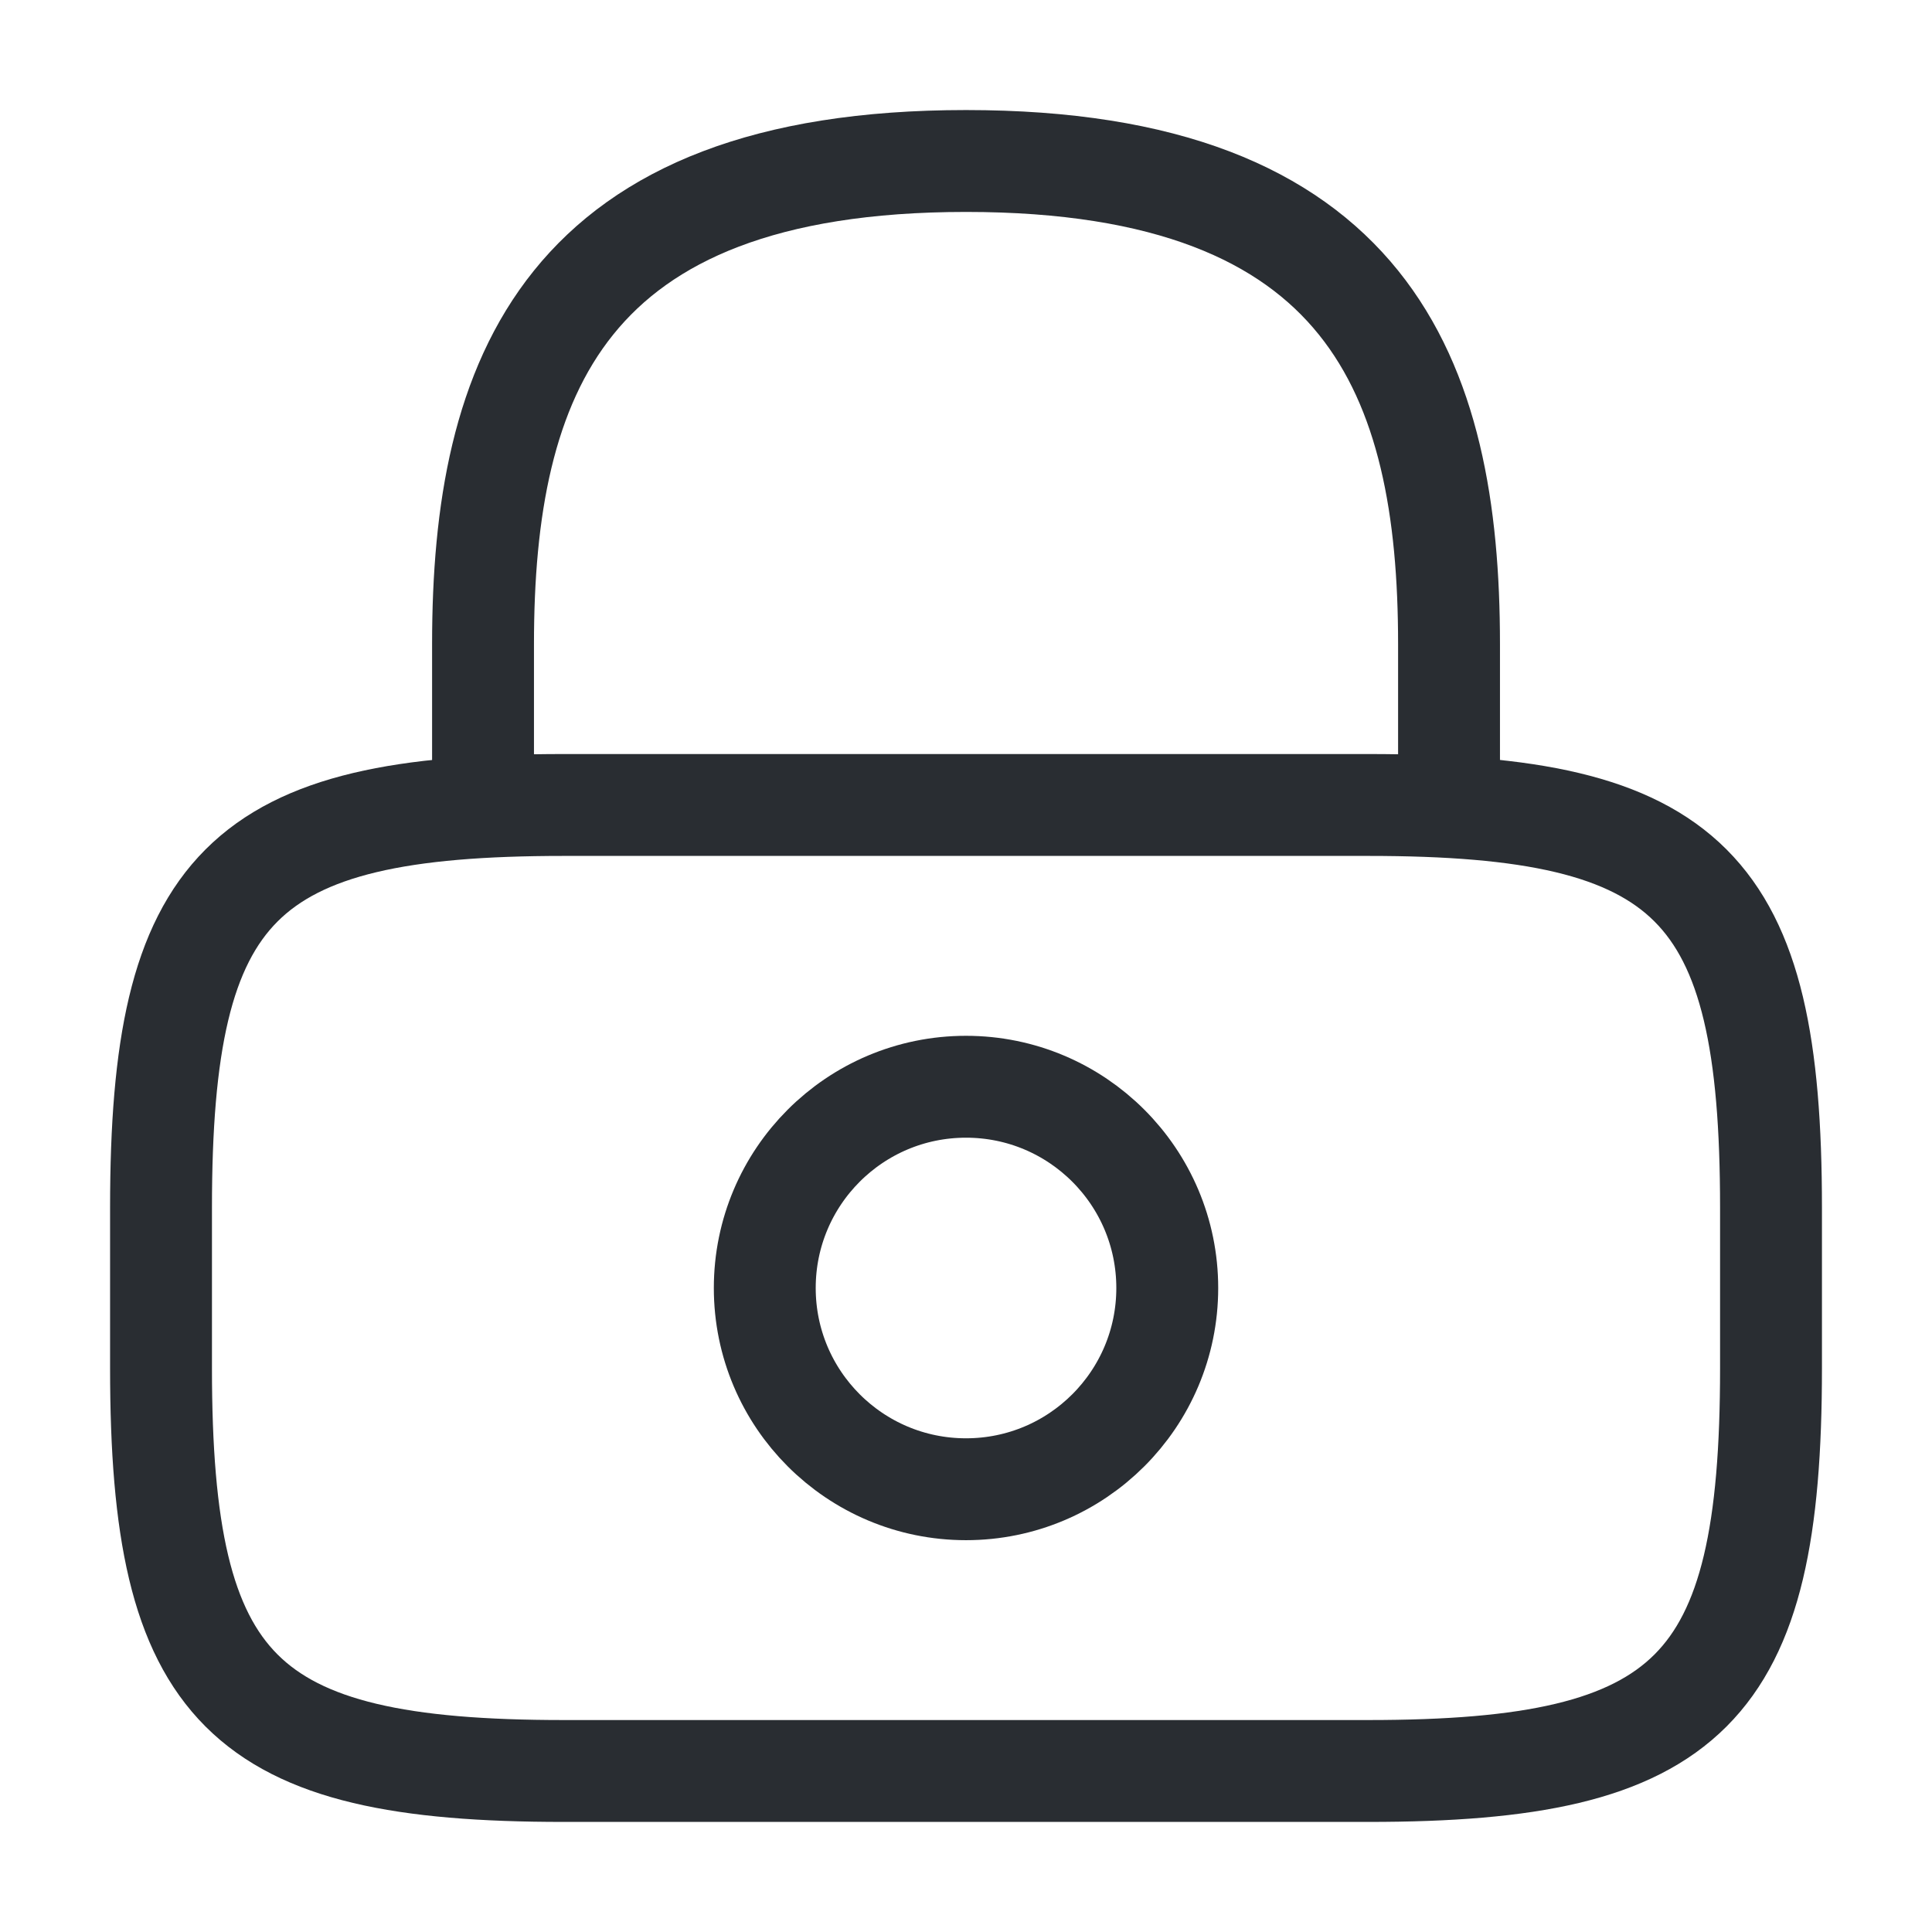
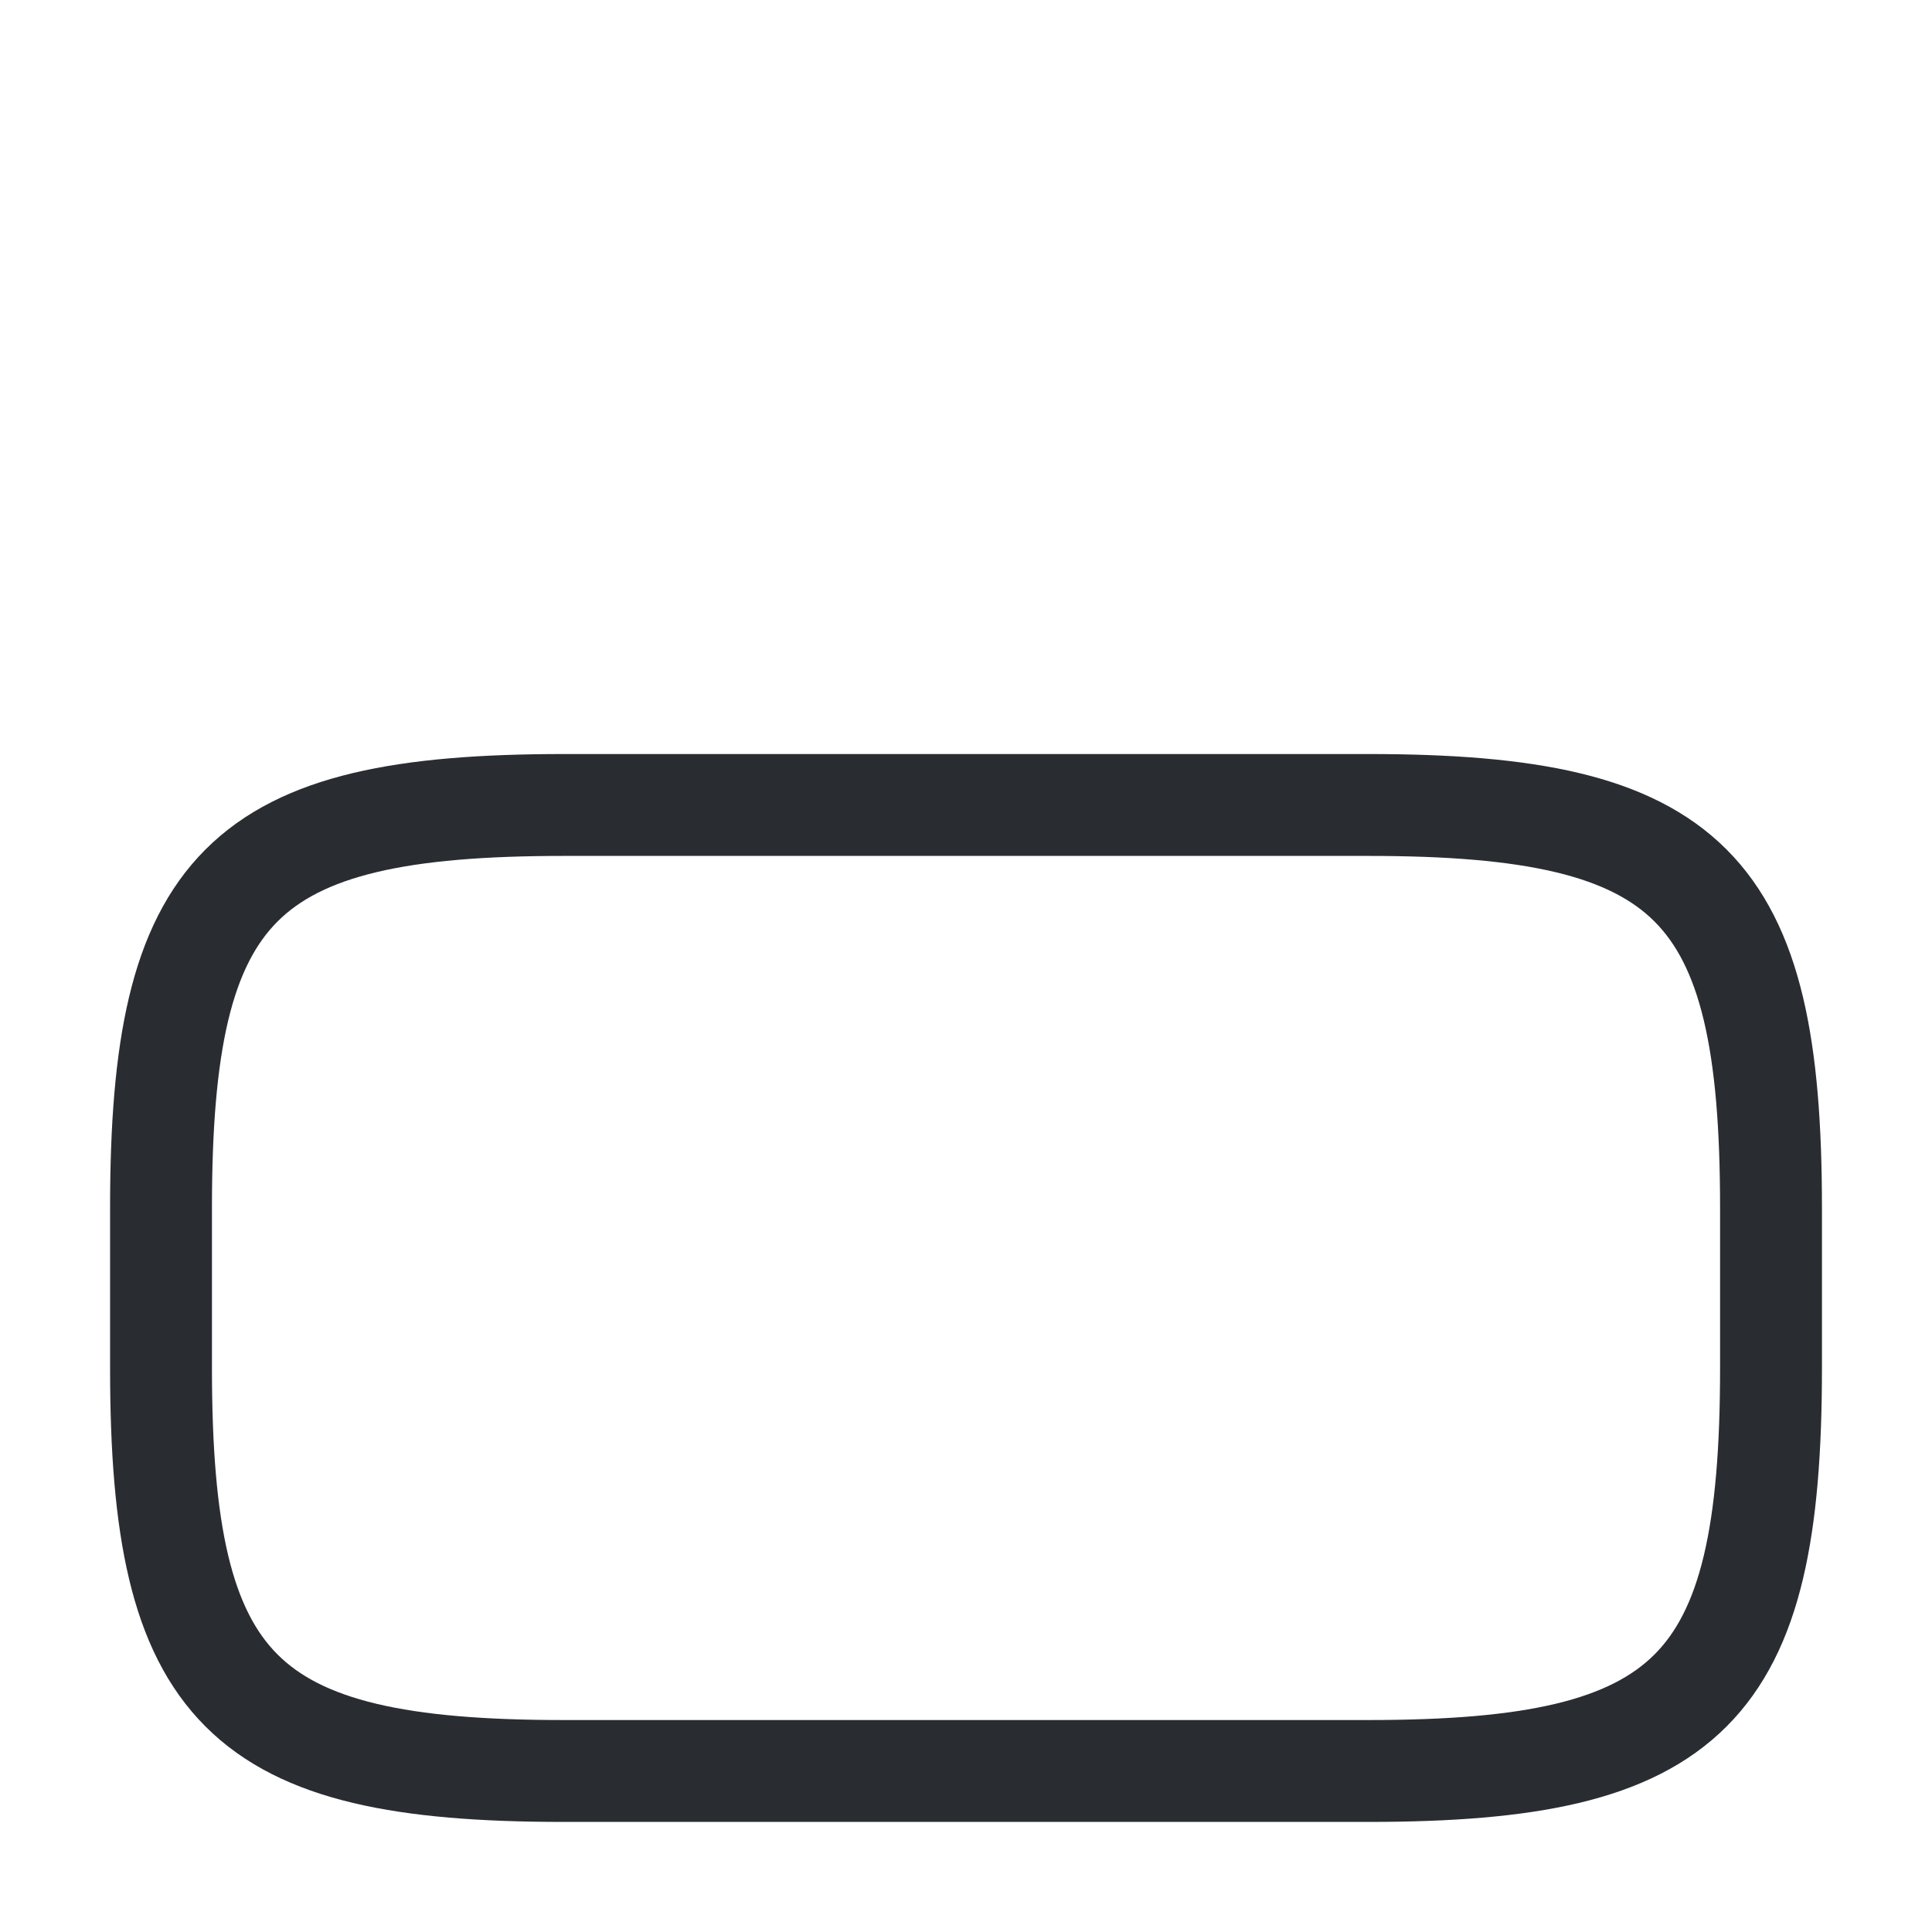
<svg xmlns="http://www.w3.org/2000/svg" width="64" height="64" viewBox="0 0 64 64" fill="none">
-   <path d="M16.001 26.667V21.333C16.001 12.507 18.668 5.333 32.001 5.333C45.334 5.333 48.001 12.507 48.001 21.333V26.667" stroke="#292D32" stroke-width="3.375" stroke-linecap="round" stroke-linejoin="round" />
-   <path d="M32 49.333C35.682 49.333 38.667 46.349 38.667 42.667C38.667 38.985 35.682 36 32 36C28.318 36 25.334 38.985 25.334 42.667C25.334 46.349 28.318 49.333 32 49.333Z" stroke="#292D32" stroke-width="3.375" stroke-linecap="round" stroke-linejoin="round" />
  <path d="M45.334 58.666H18.667C8.001 58.666 5.334 56 5.334 45.333V40C5.334 29.333 8.001 26.666 18.667 26.666H45.334C56.001 26.666 58.667 29.333 58.667 40V45.333C58.667 56 56.001 58.666 45.334 58.666Z" stroke="#292D32" stroke-width="3.375" stroke-linecap="round" stroke-linejoin="round" />
</svg>